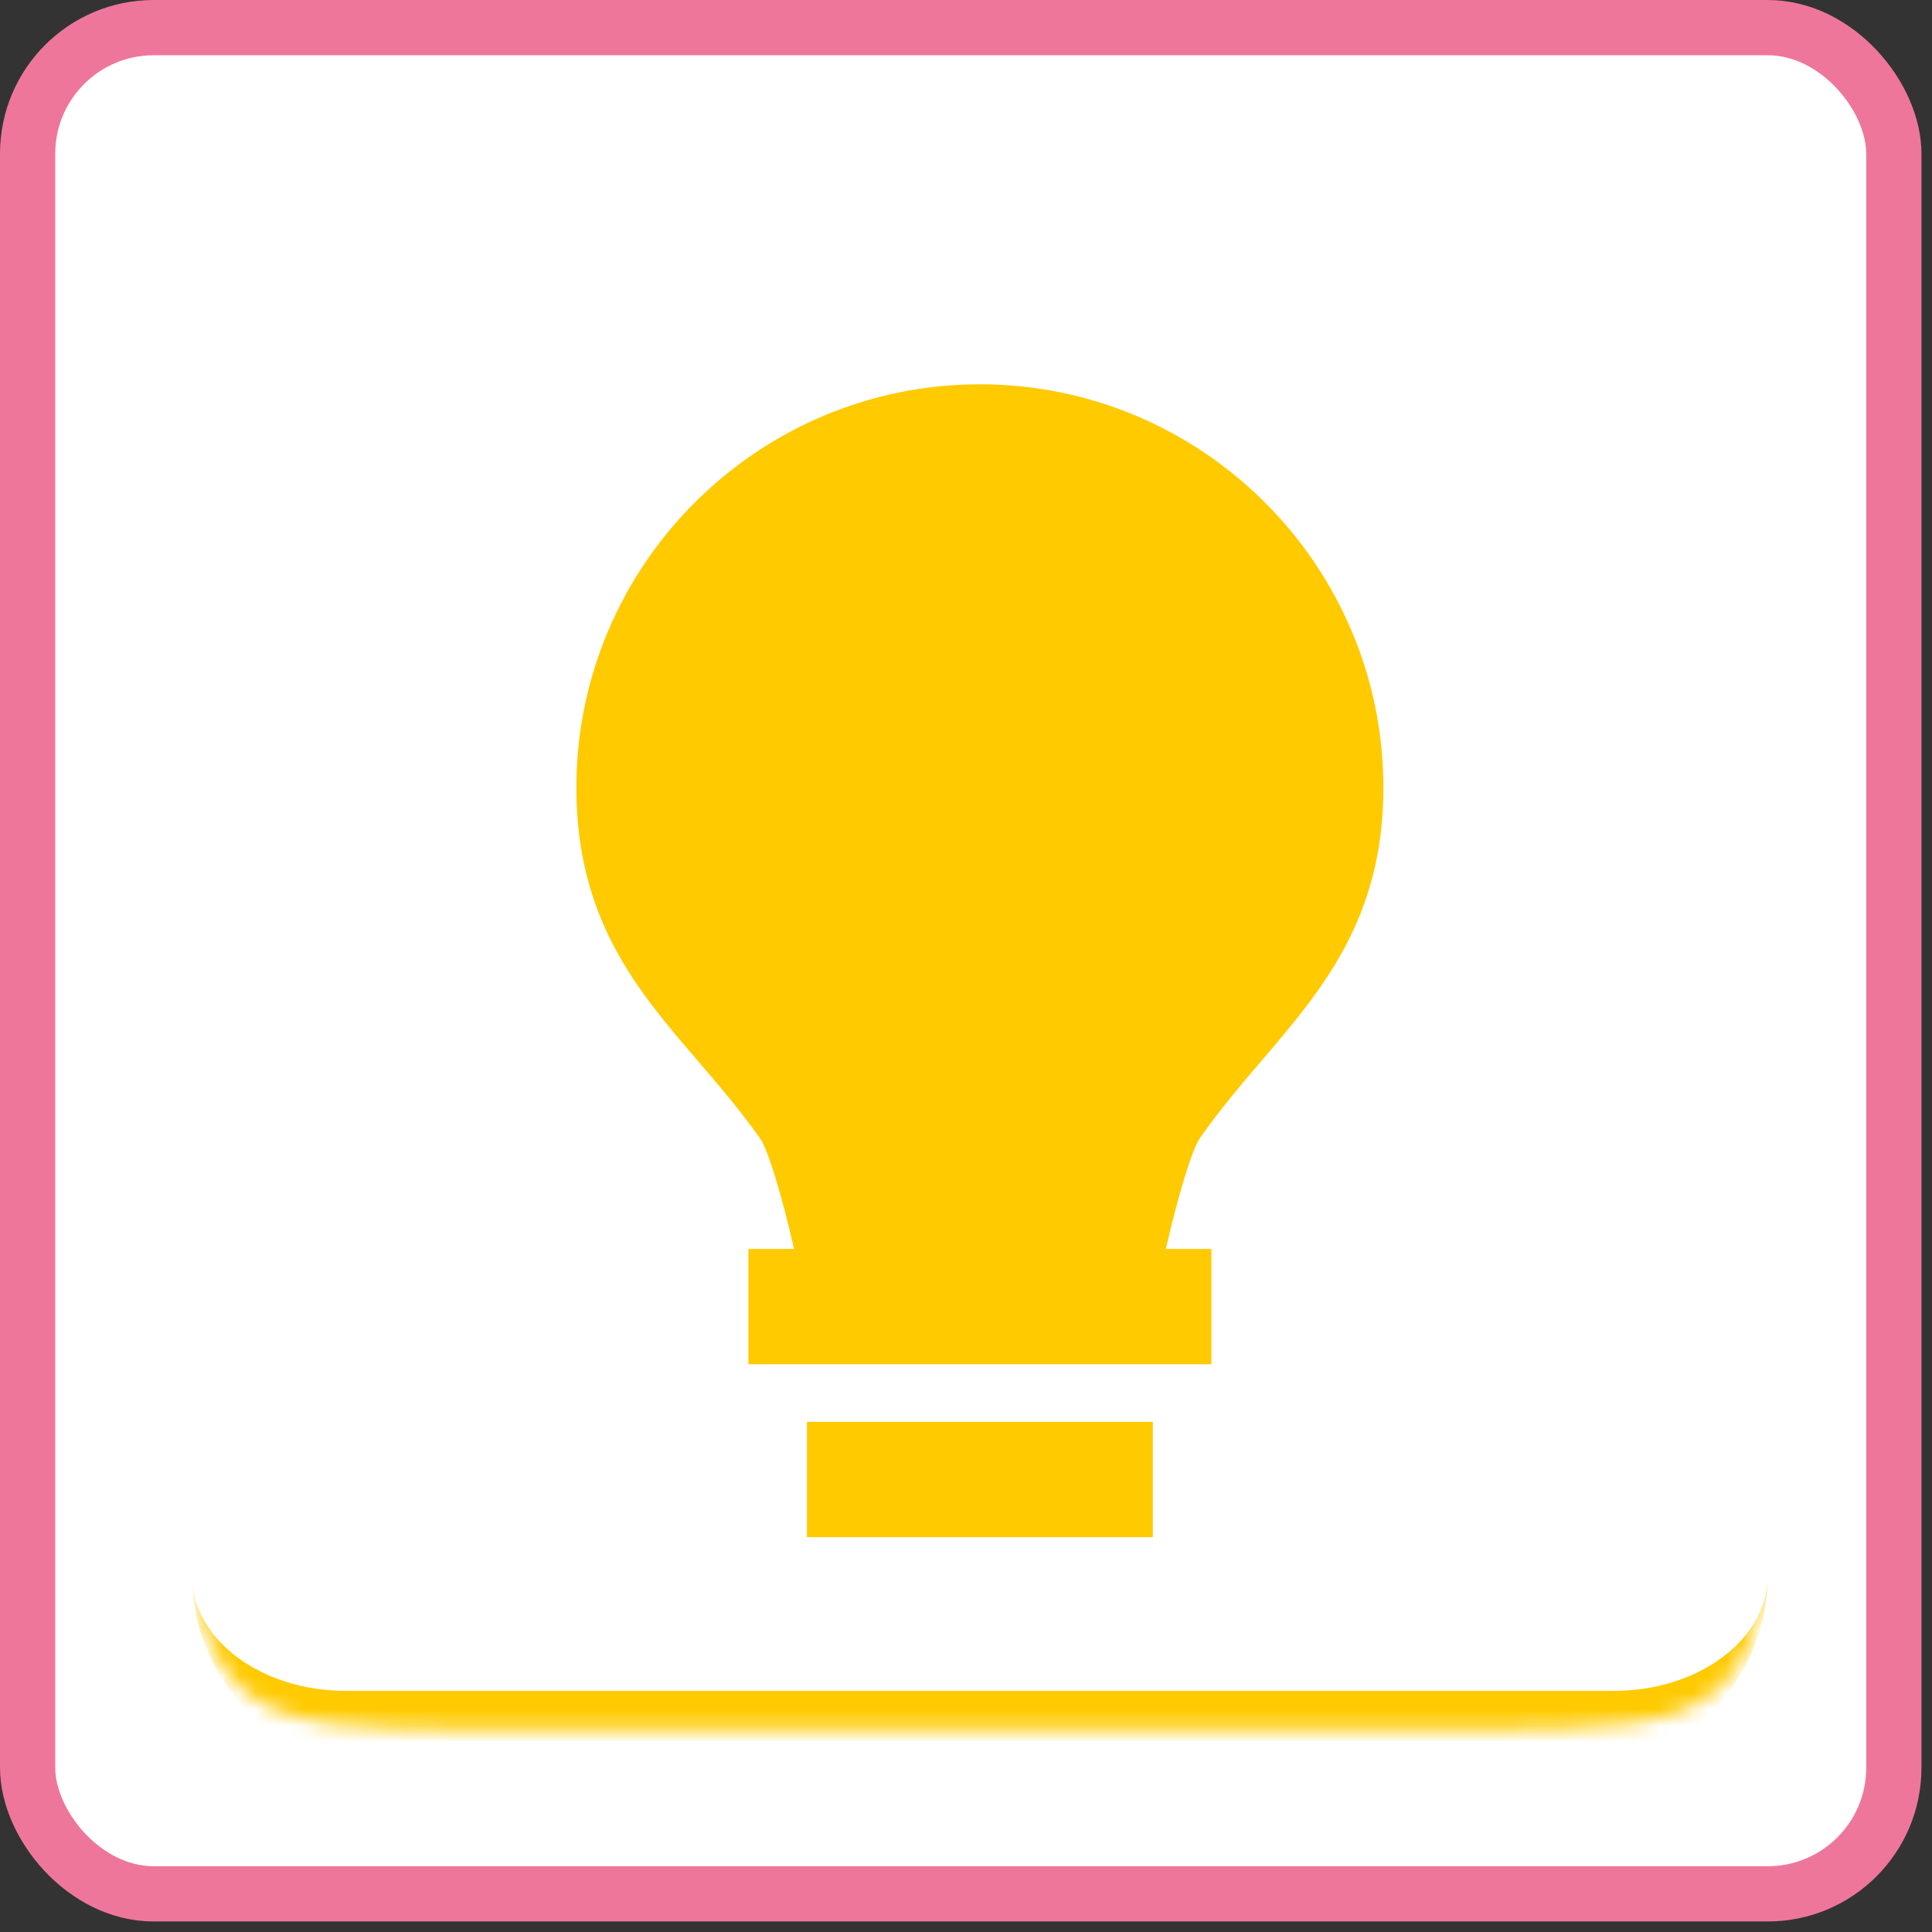
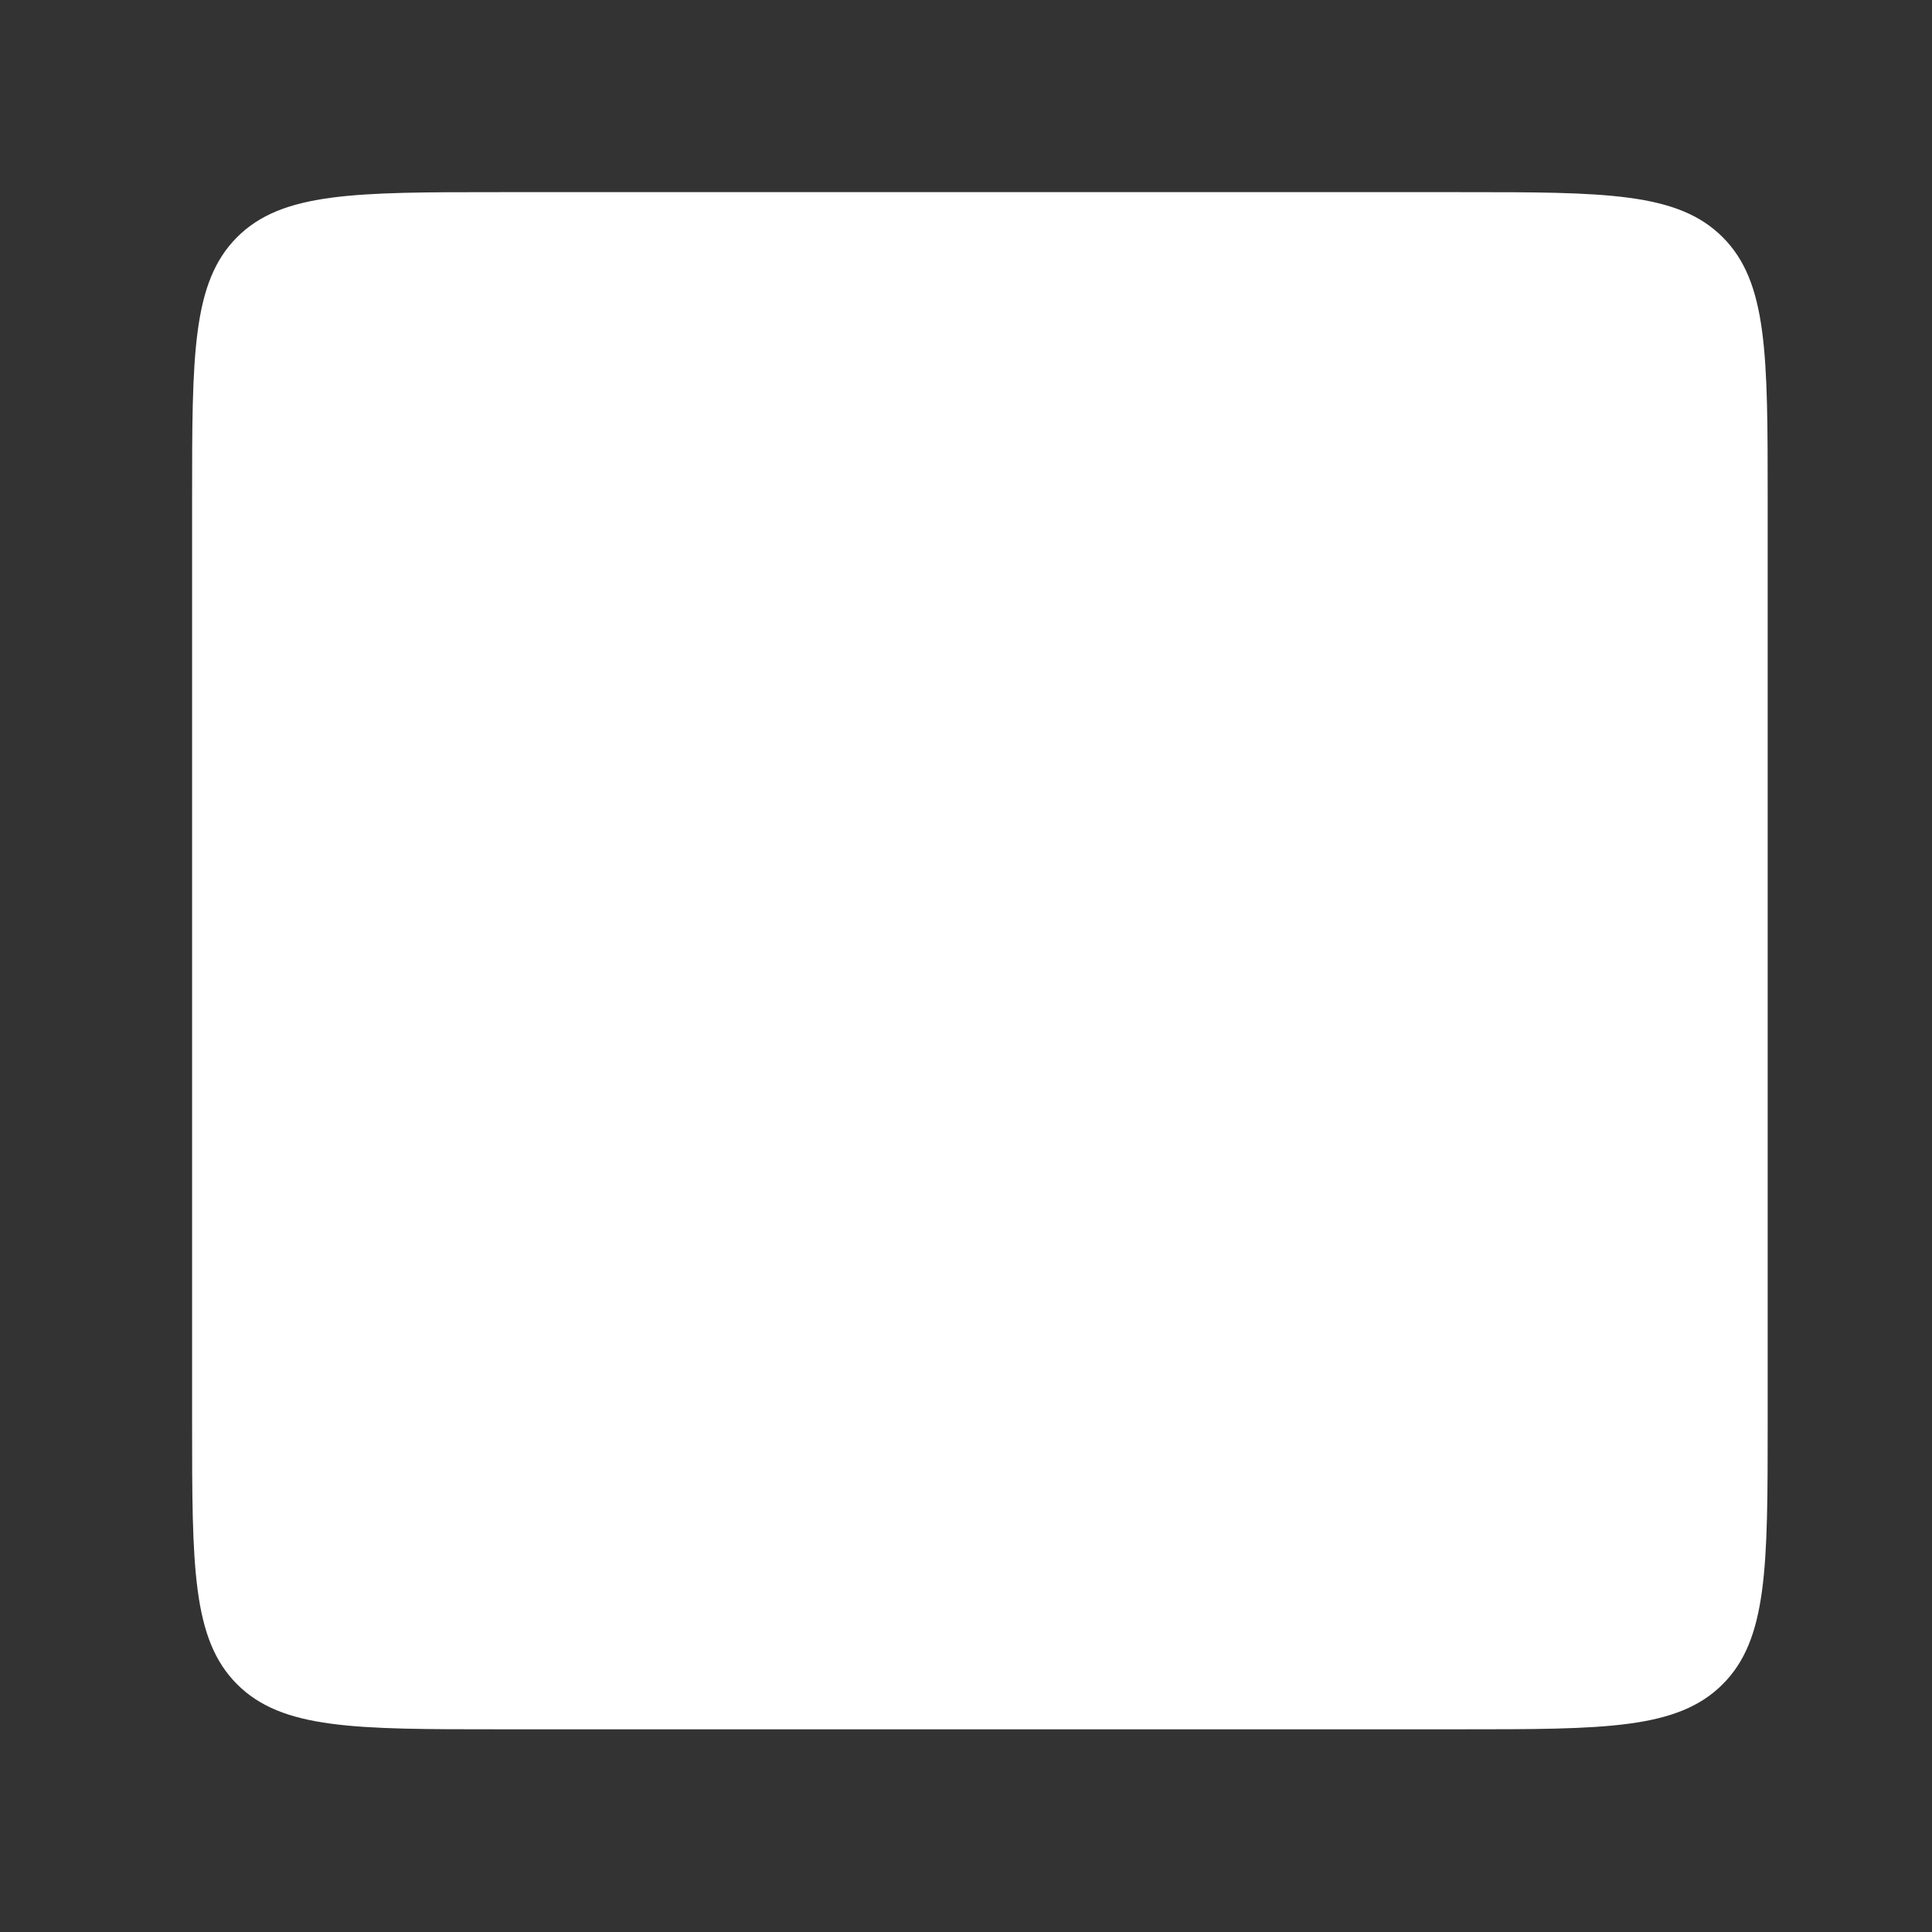
<svg xmlns="http://www.w3.org/2000/svg" width="117" height="117" viewBox="0 0 117 117" fill="none">
  <rect x="0" y="0" width="117" height="117" fill="#333333" stroke="none" />
-   <rect x="1.673" y="1.673" width="113.016" height="113.016" rx="7.636" fill="white" stroke="#EF769B" stroke-width="3.345" />
  <mask id="path-2-inside-1_1_2" fill="white">
-     <path d="M11.633 30.253C11.633 21.477 11.633 17.089 14.359 14.362C17.086 11.636 21.474 11.636 30.251 11.636H88.431C97.208 11.636 101.596 11.636 104.322 14.362C107.049 17.089 107.049 21.477 107.049 30.253V86.107C107.049 94.883 107.049 99.272 104.322 101.998C101.596 104.725 97.208 104.725 88.431 104.725H30.251C21.474 104.725 17.086 104.725 14.359 101.998C11.633 99.272 11.633 94.883 11.633 86.107V30.253Z" />
-   </mask>
+     </mask>
  <path d="M11.633 30.253C11.633 21.477 11.633 17.089 14.359 14.362C17.086 11.636 21.474 11.636 30.251 11.636H88.431C97.208 11.636 101.596 11.636 104.322 14.362C107.049 17.089 107.049 21.477 107.049 30.253V86.107C107.049 94.883 107.049 99.272 104.322 101.998C101.596 104.725 97.208 104.725 88.431 104.725H30.251C21.474 104.725 17.086 104.725 14.359 101.998C11.633 99.272 11.633 94.883 11.633 86.107V30.253Z" fill="white" />
  <rect width="72.144" height="69.817" transform="translate(23.269 23.272)" fill="white" />
-   <path d="M48.868 86.107H69.813V93.088H48.868V86.107ZM76.467 64.156C80.062 59.947 83.777 55.593 83.777 47.708C83.777 34.236 72.812 23.272 59.341 23.272C45.87 23.272 34.905 34.236 34.905 47.708C34.905 55.684 38.63 60.023 42.239 64.219C43.489 65.678 44.784 67.19 46.023 68.928C46.526 69.647 47.35 72.405 48.086 75.634H45.322V82.616H73.36V75.634H70.602C71.346 72.398 72.173 69.634 72.672 68.915C73.901 67.159 75.207 65.633 76.467 64.156Z" fill="#FFCA00" />
-   <path d="M11.633 11.636H107.049H11.633ZM107.049 95.416C107.049 101.842 101.839 107.052 95.413 107.052H23.269C16.843 107.052 11.633 101.842 11.633 95.416C11.633 99.272 15.8 102.397 20.942 102.397H97.74C102.881 102.397 107.049 99.272 107.049 95.416ZM11.633 104.725V11.636V104.725ZM107.049 11.636V104.725V11.636Z" fill="#FFCA00" mask="url(#path-2-inside-1_1_2)" />
</svg>